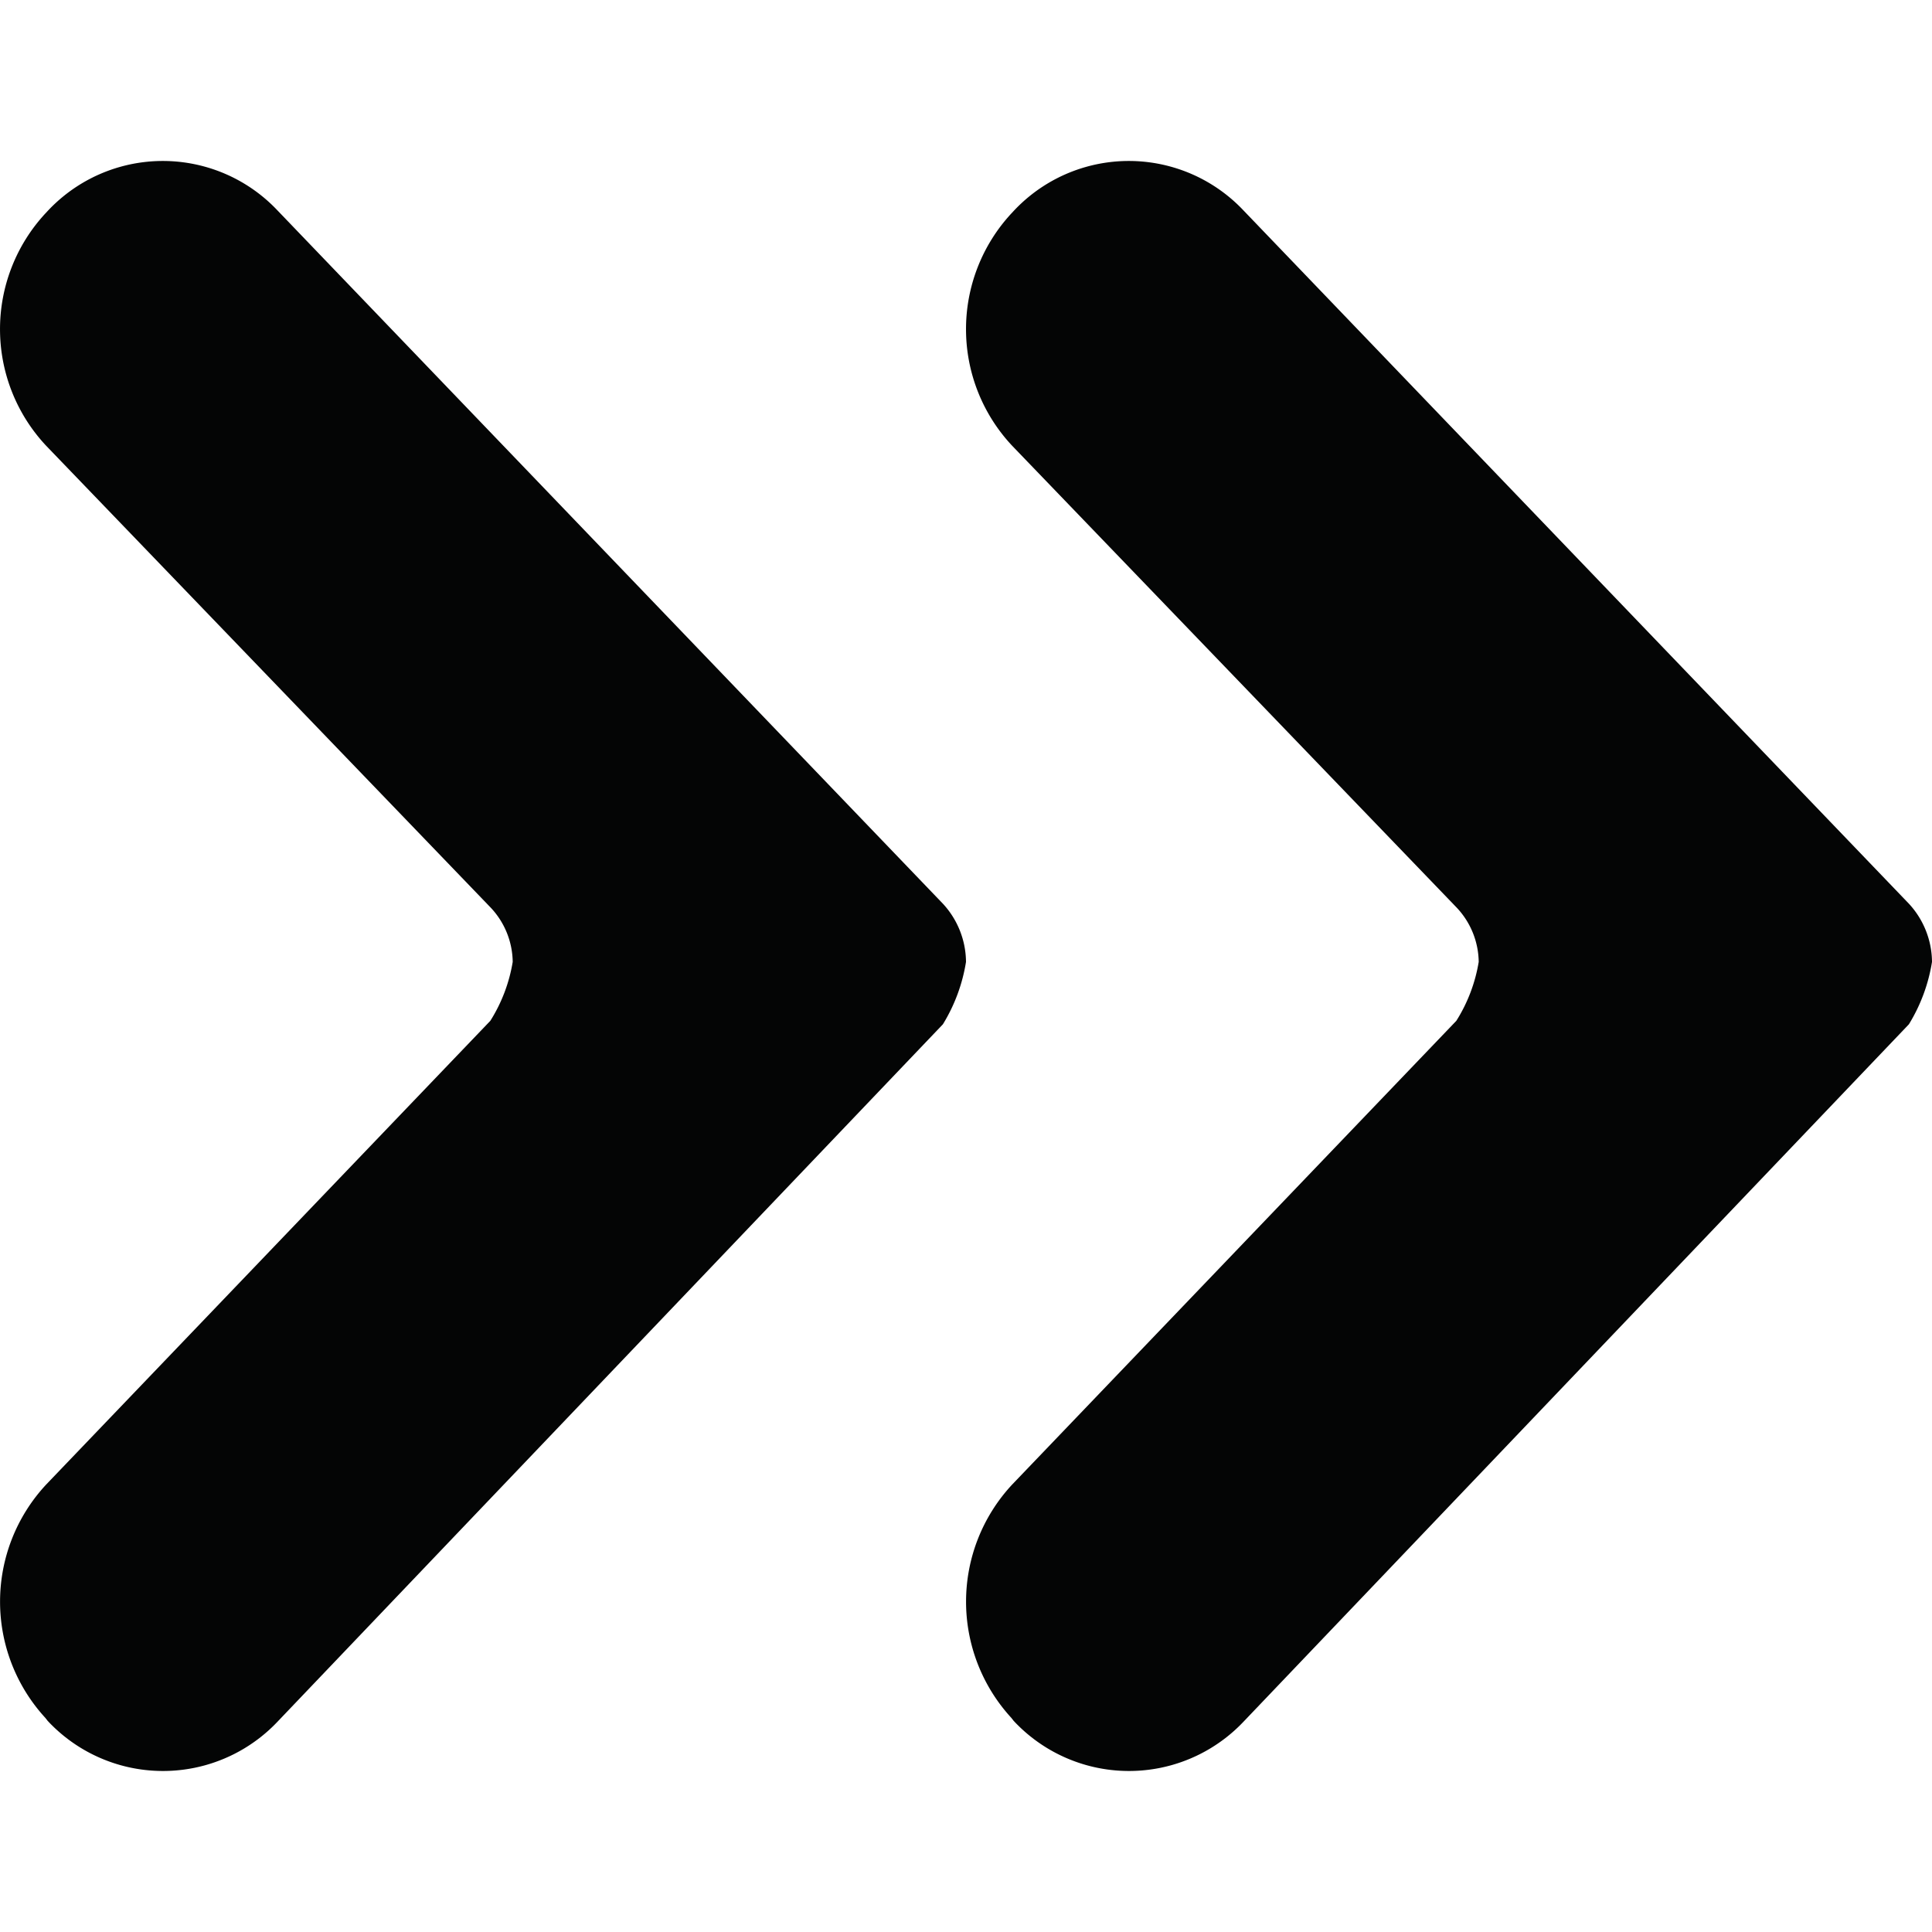
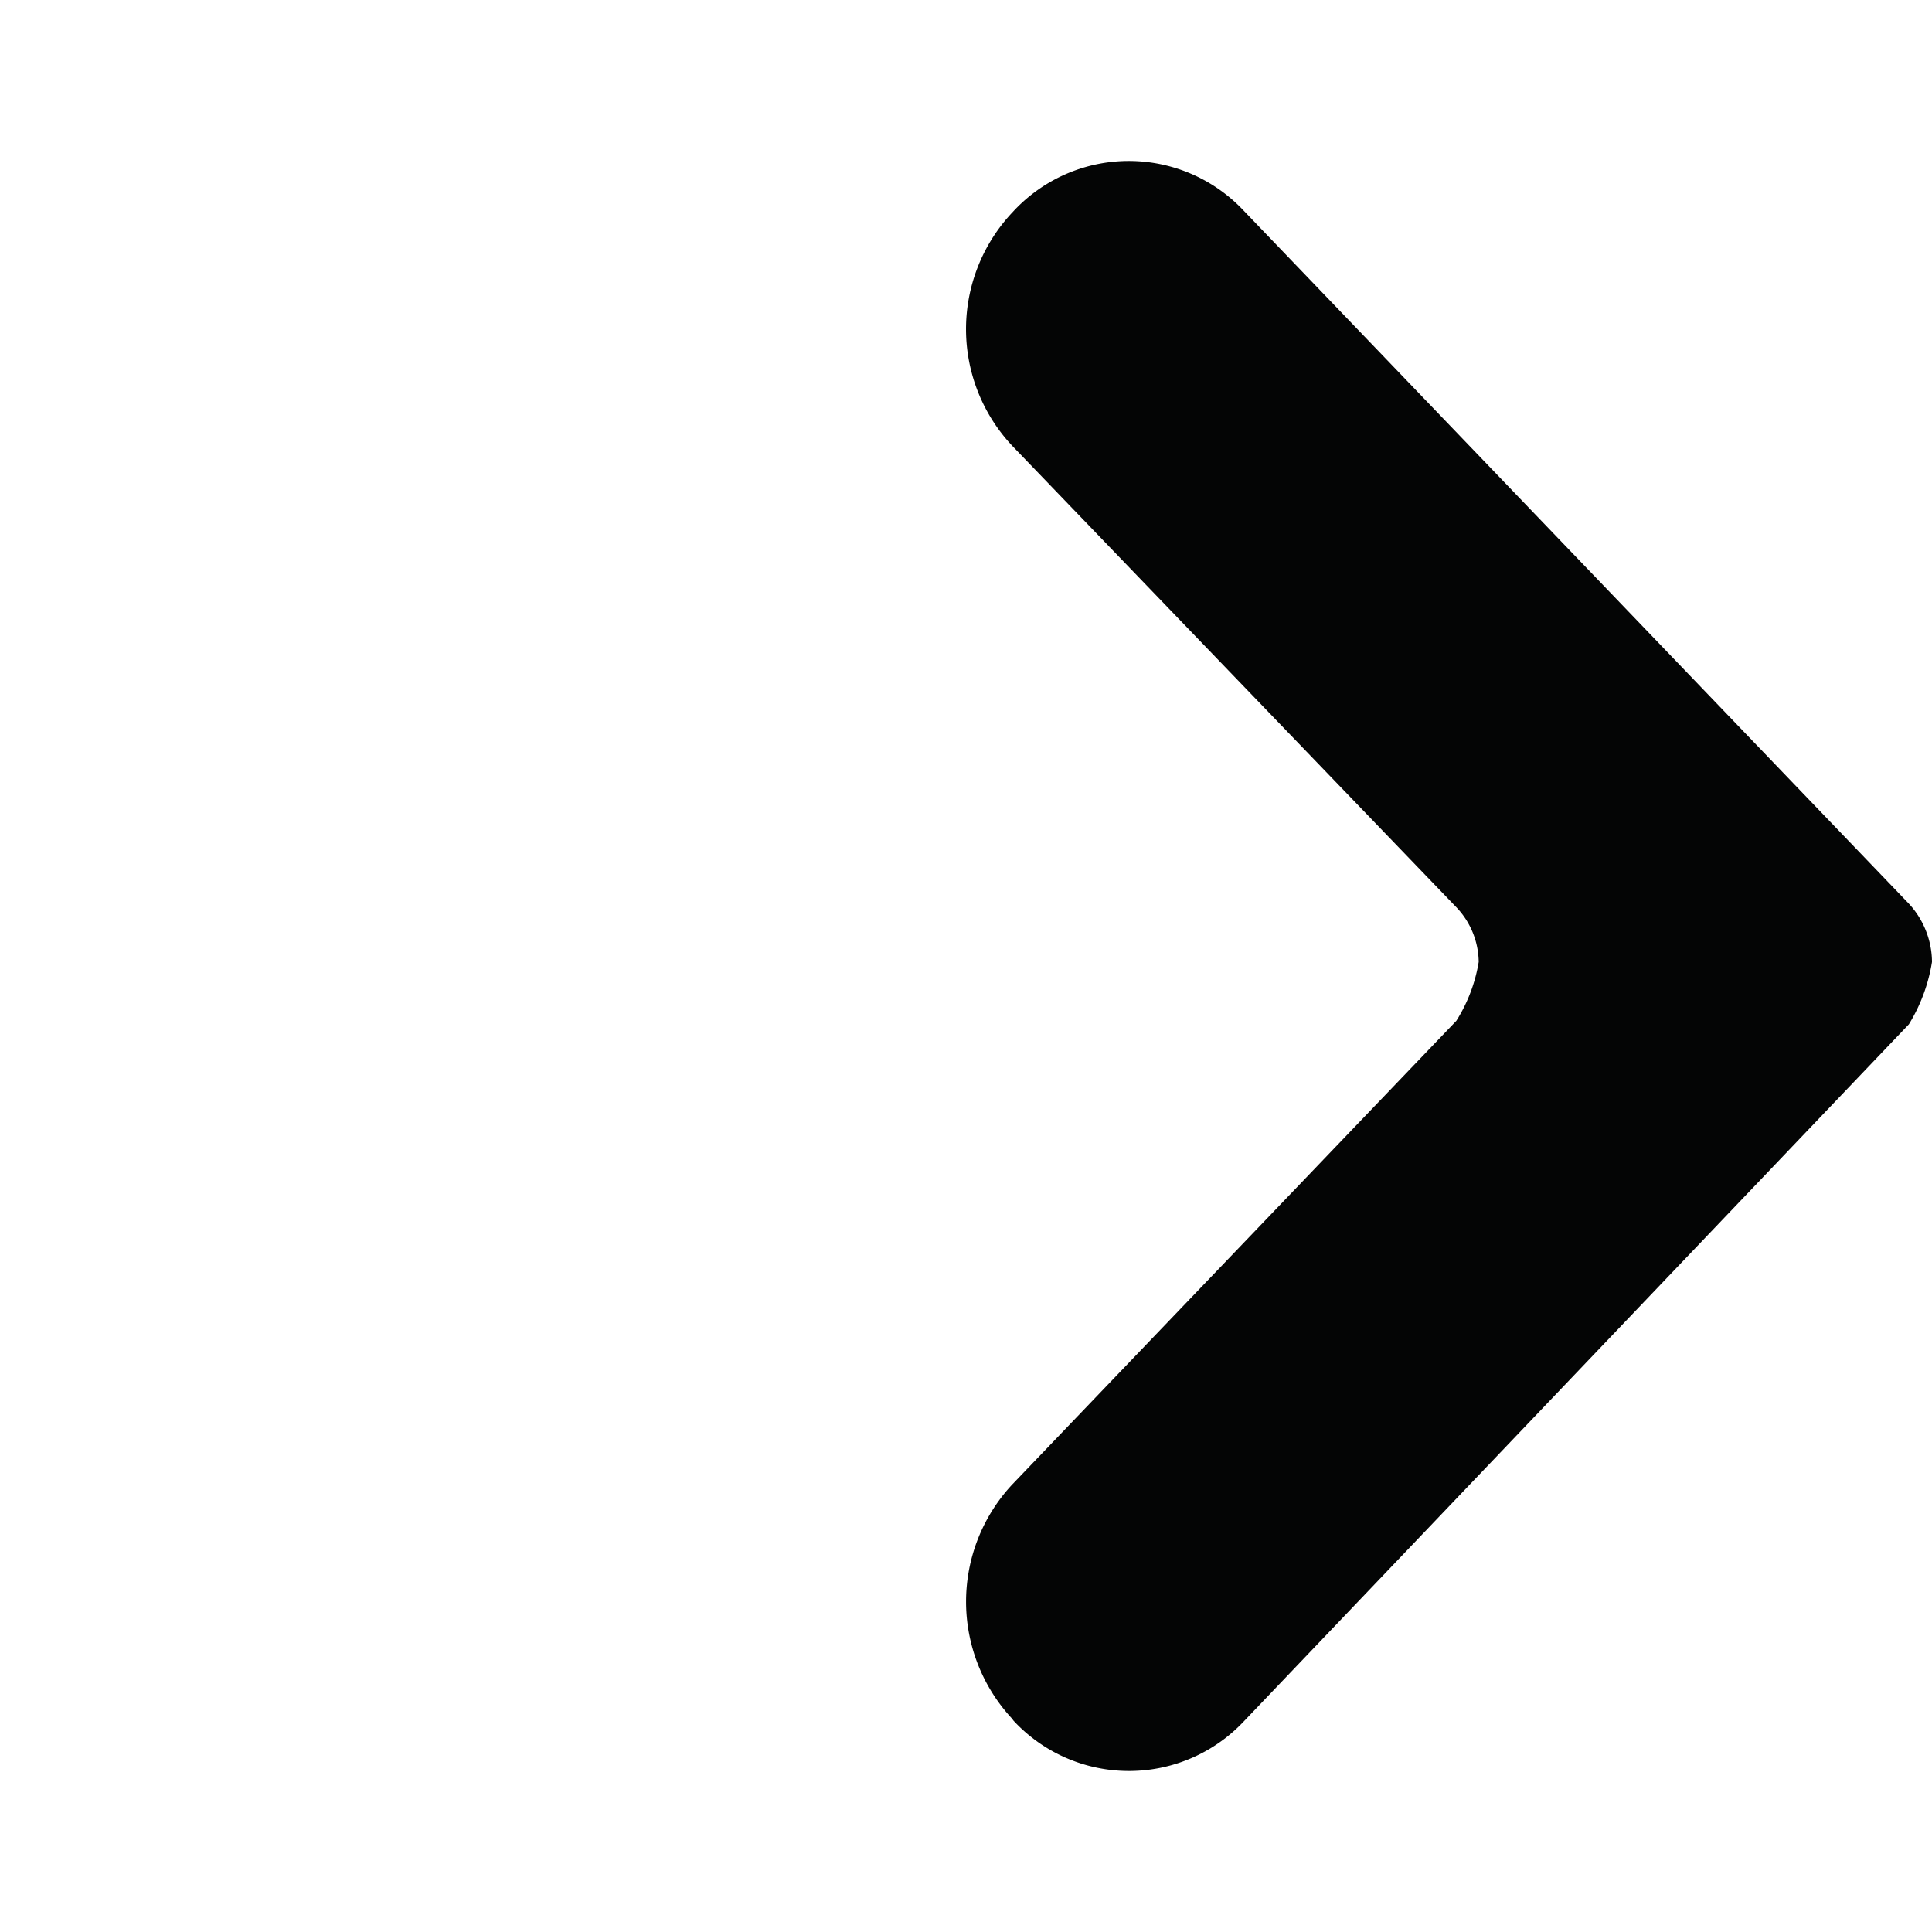
<svg xmlns="http://www.w3.org/2000/svg" width="800px" height="800px" viewBox="0 -2 24 24">
  <g id="Lager_17" data-name="Lager 17" transform="translate(-4 -6)">
    <path id="Path_19" data-name="Path 19" d="M22.091,16.681a1.97,1.97,0,0,0,.278-.732,1,1,0,0,0-.278-.679L16.574,9.538a2.116,2.116,0,0,1-.01-2.887l.028-.03a1.958,1.958,0,0,1,2.854-.008l8.267,8.613a1.077,1.077,0,0,1,.287.723,2.115,2.115,0,0,1-.287.775l-8.267,8.665a1.959,1.959,0,0,1-2.854-.012l-.028-.036a2.134,2.134,0,0,1,.01-2.9Z" fill="#040505" />
-     <path id="Path_20" data-name="Path 20" d="M10.091,16.681a1.97,1.97,0,0,0,.278-.732,1,1,0,0,0-.278-.679L4.574,9.538a2.116,2.116,0,0,1-.01-2.887l.028-.03a1.958,1.958,0,0,1,2.854-.008l8.267,8.613a1.077,1.077,0,0,1,.287.723,2.115,2.115,0,0,1-.287.775L7.446,25.389a1.959,1.959,0,0,1-2.854-.012l-.028-.036a2.134,2.134,0,0,1,.01-2.9Z" fill="#040505" />
  </g>
</svg>